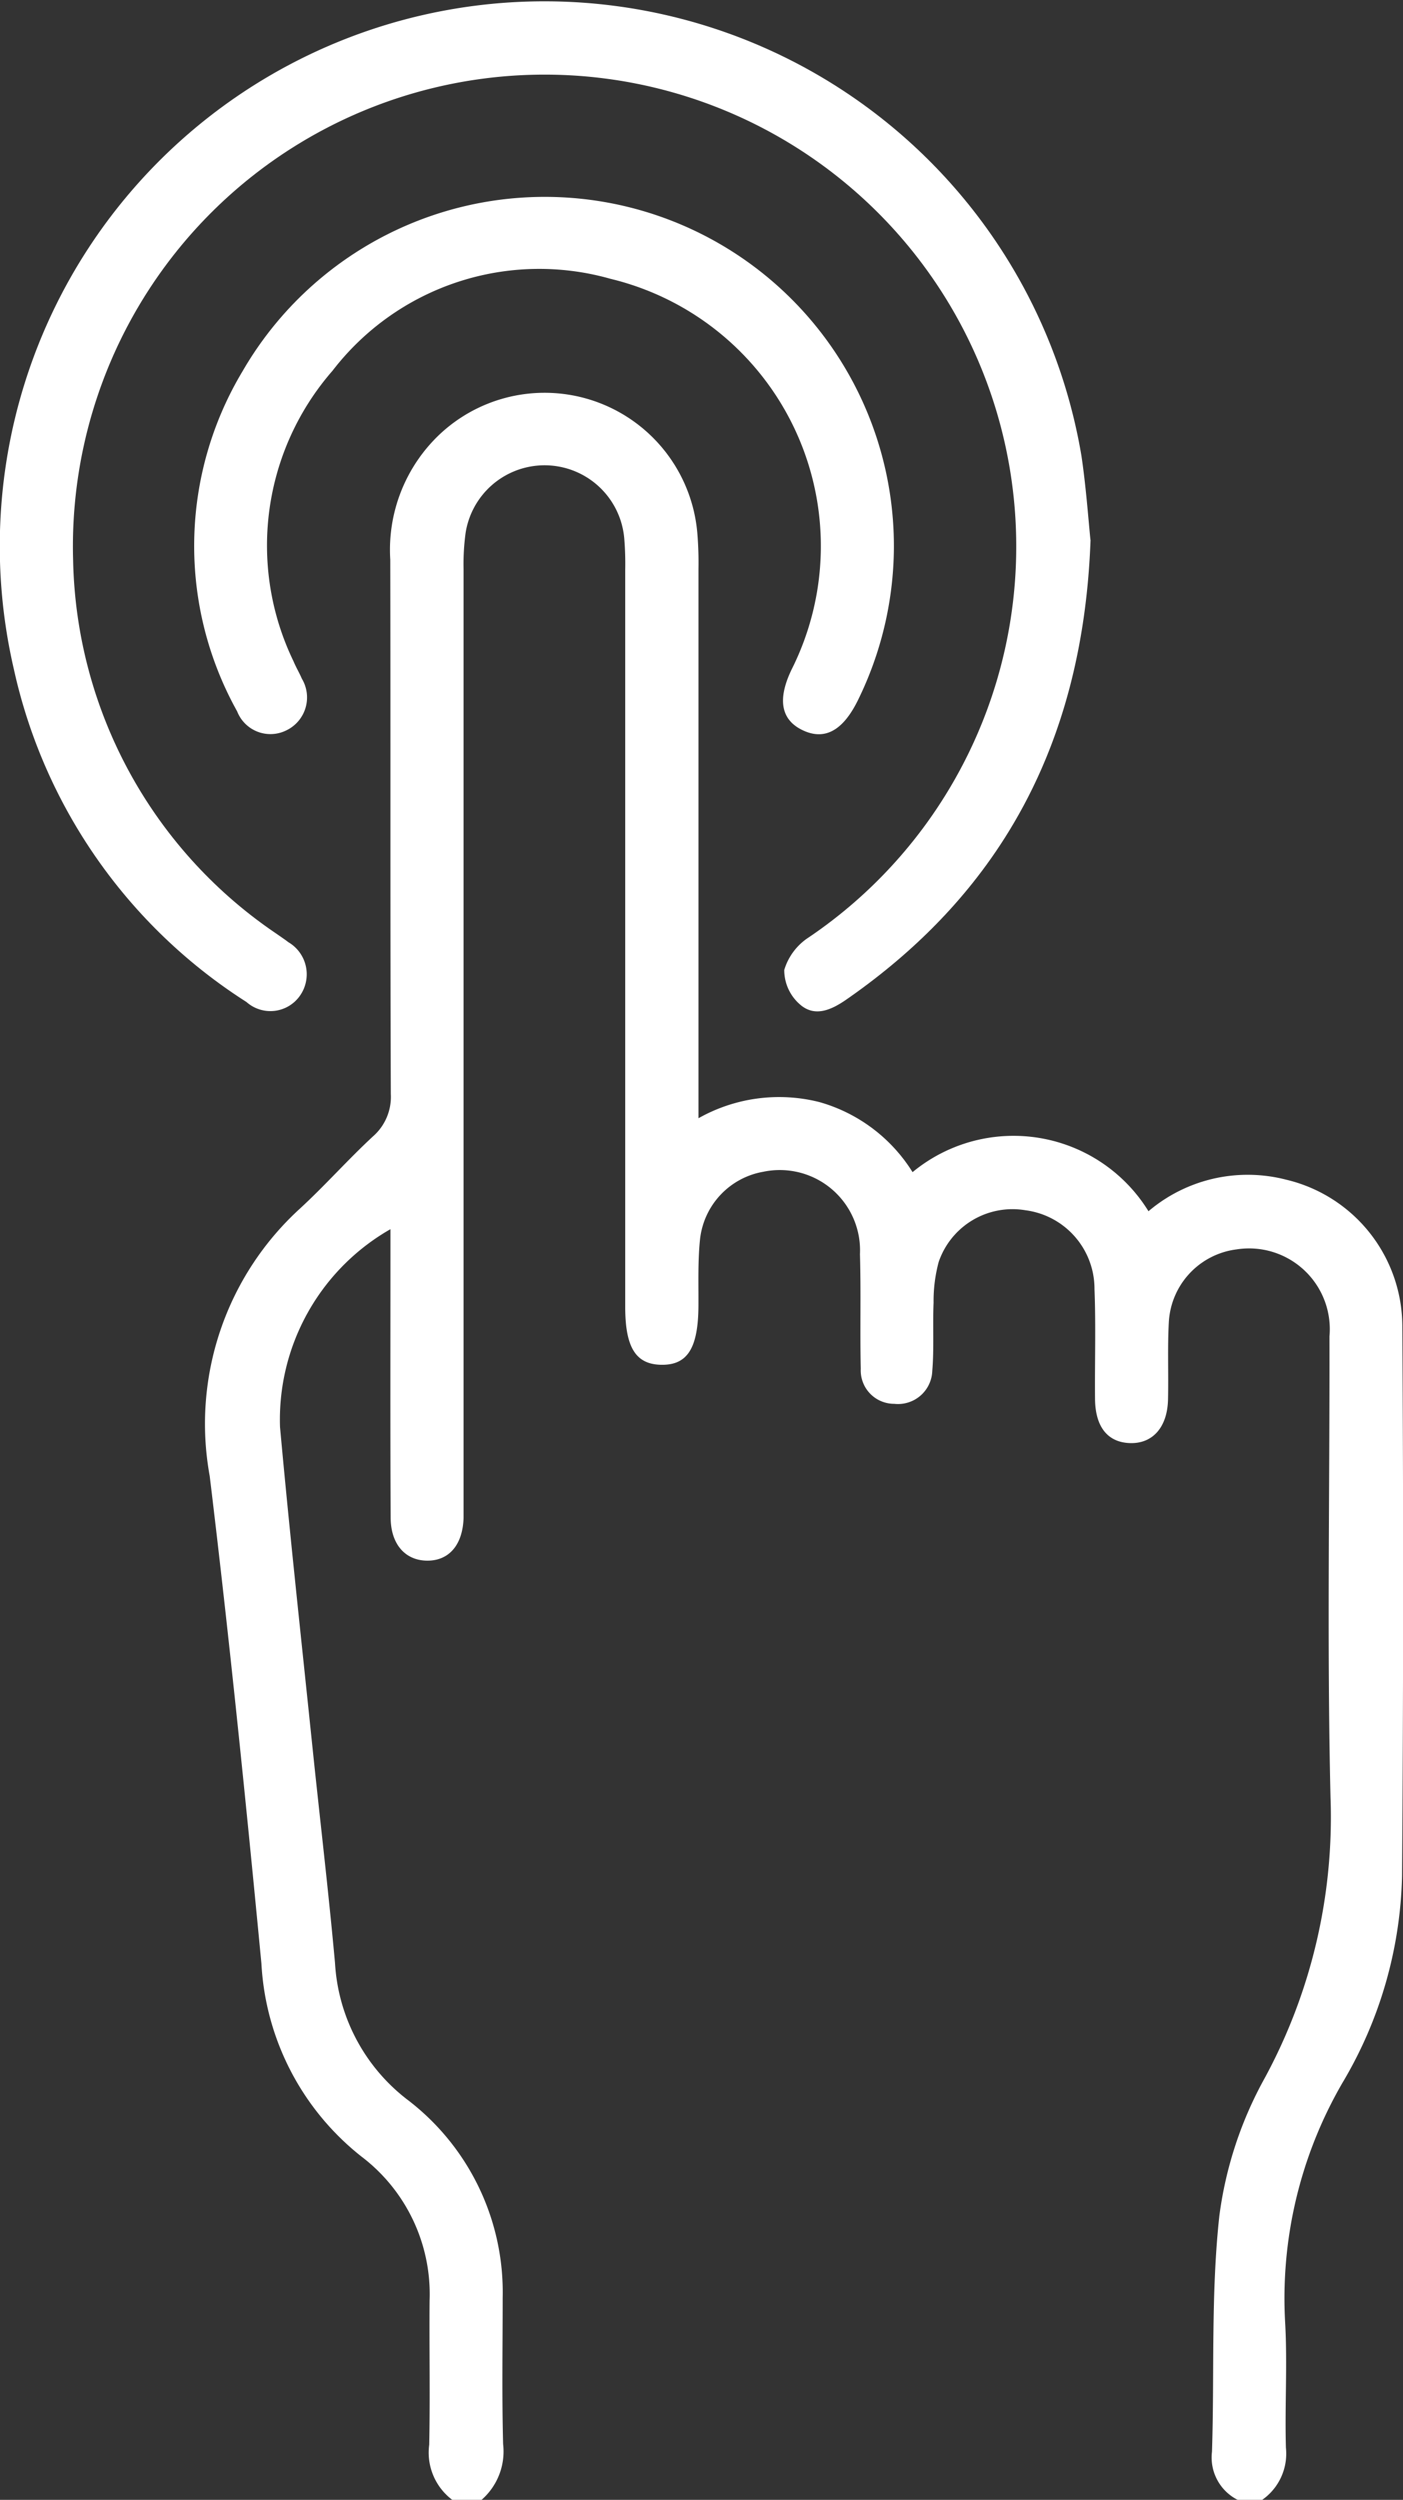
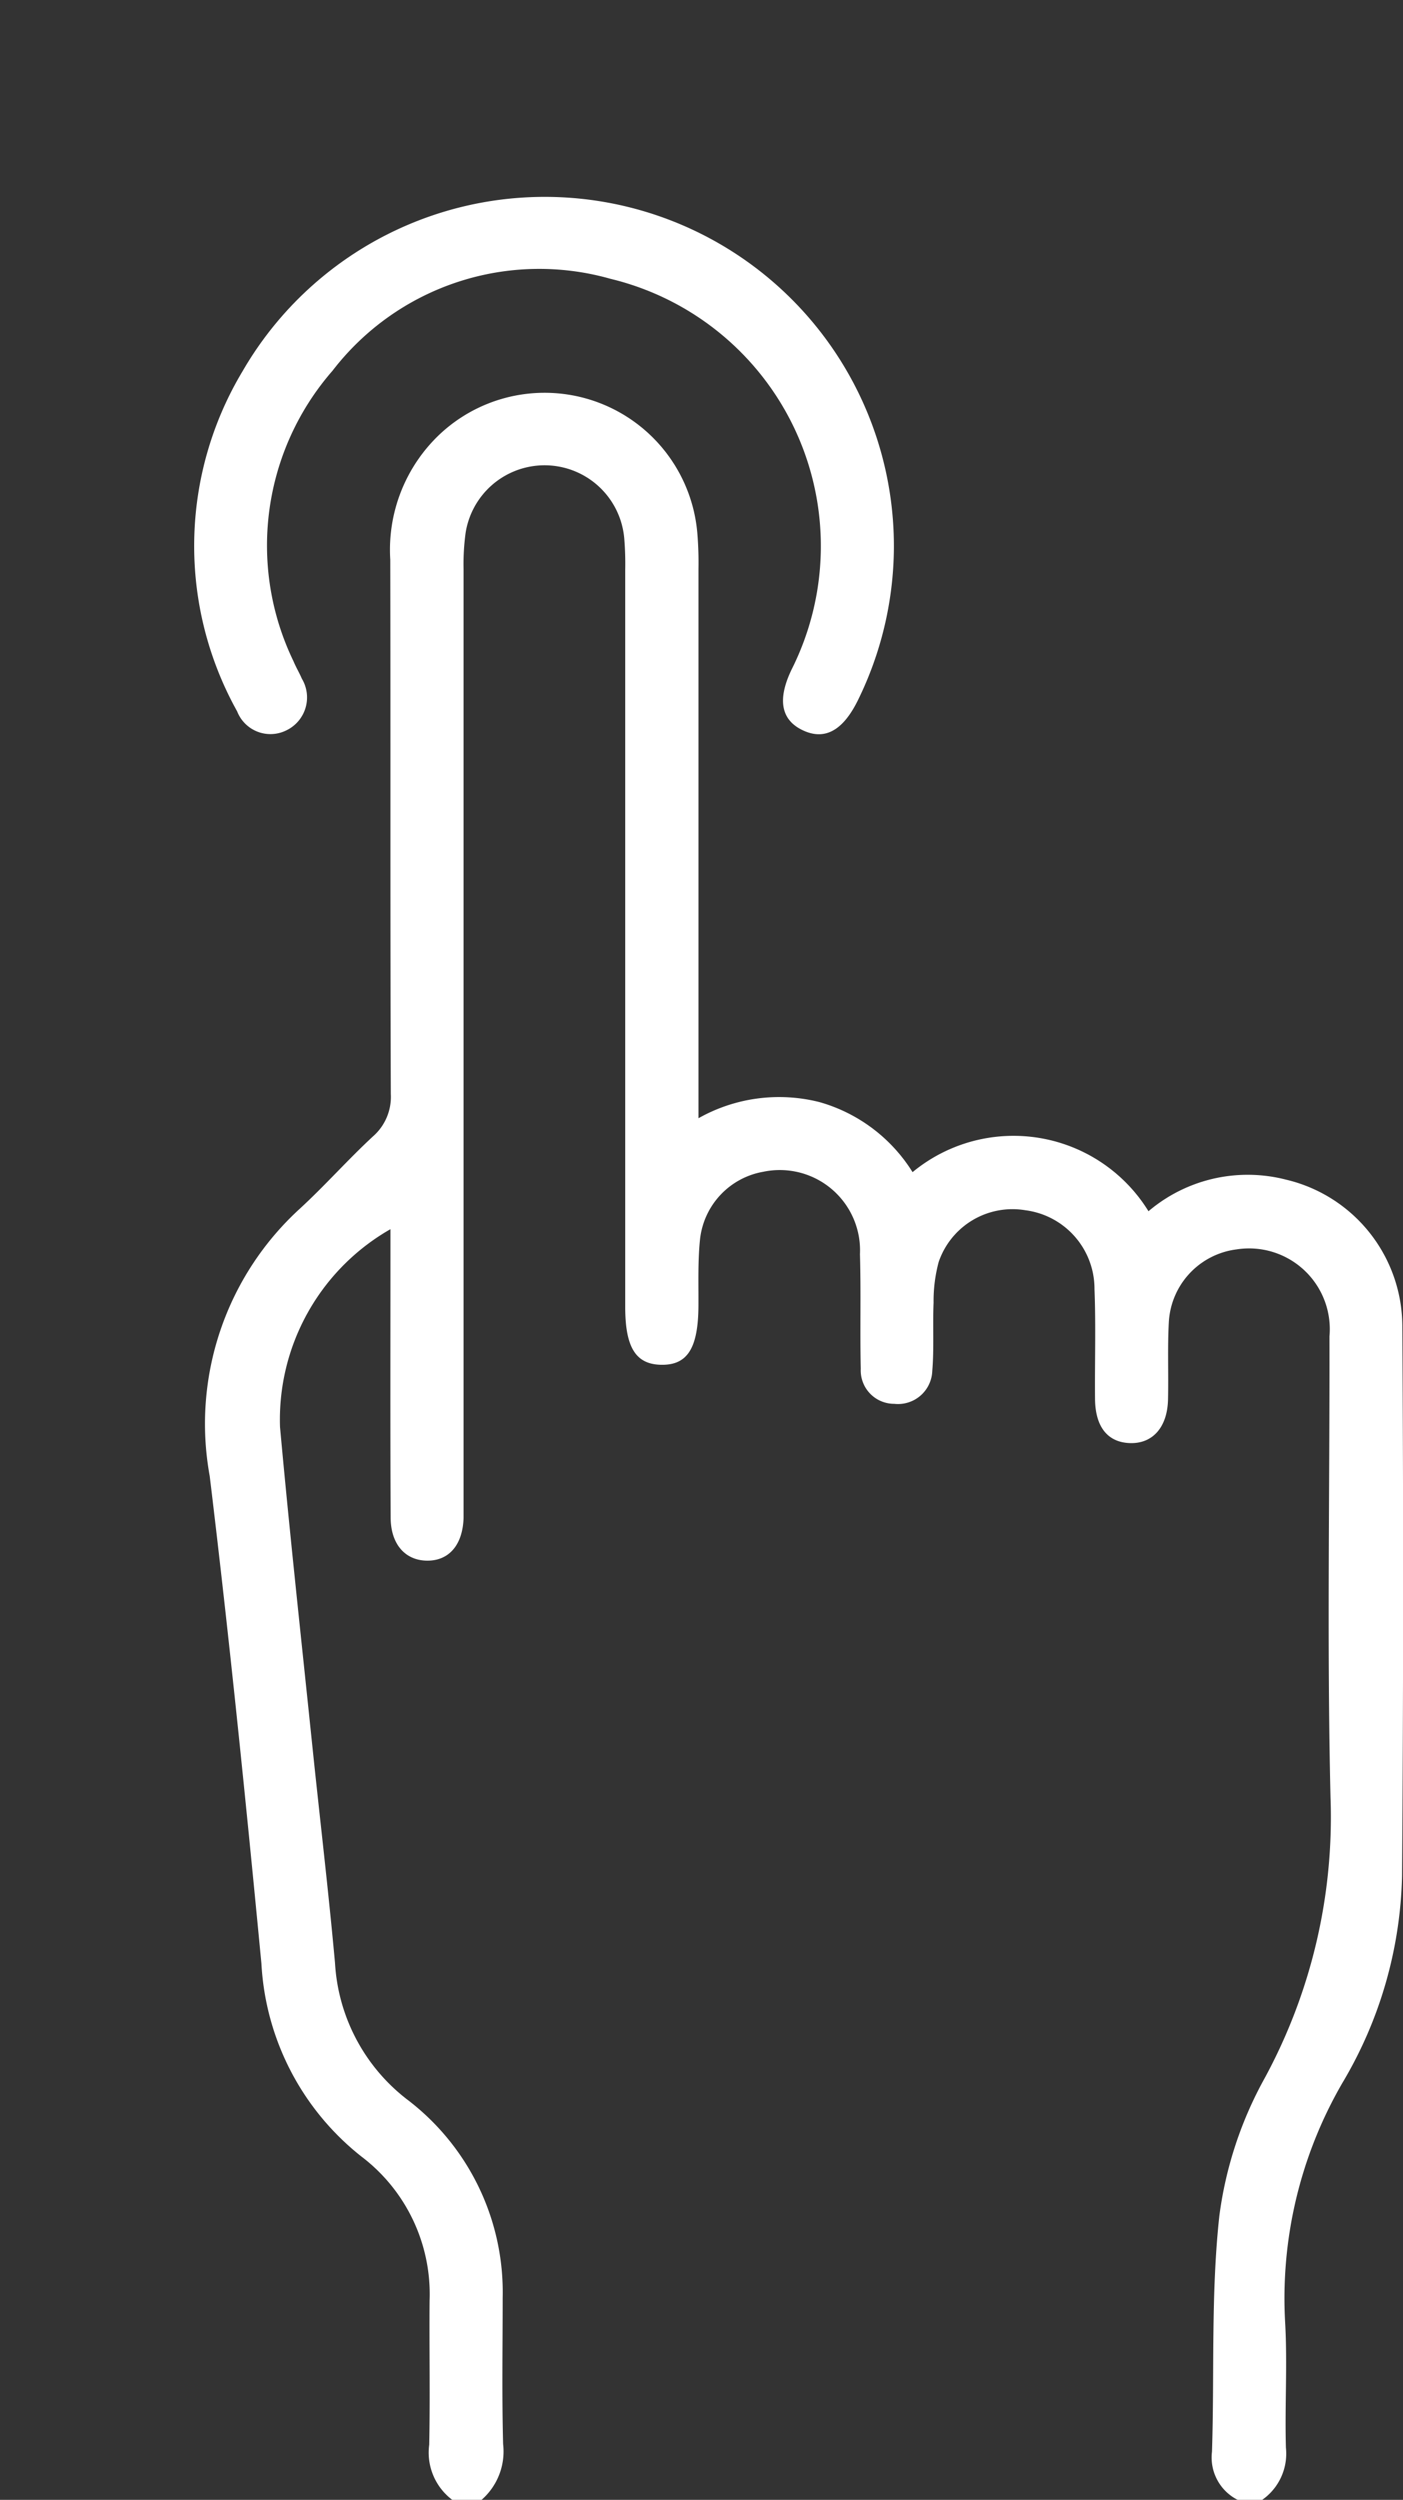
<svg xmlns="http://www.w3.org/2000/svg" width="41.712" height="74.293" viewBox="0 0 41.712 74.293">
  <rect x="0" y="0" width="41.712" height="74.293" fill="#333333" stroke="none" />
  <g id="Raggruppa_104" data-name="Raggruppa 104" transform="translate(-234.547 -688.551)">
    <path id="Tracciato_72" data-name="Tracciato 72" d="M191.342,3909.861a1.411,1.411,0,0,1-.762-1.432c.076-2.34-.035-4.7.22-7.016a11.5,11.5,0,0,1,1.348-4.087,16.261,16.261,0,0,0,1.956-8.342c-.107-4.565-.022-9.136-.031-13.7a2.4,2.4,0,0,0-2.765-2.585,2.306,2.306,0,0,0-2.01,2.144c-.043.771-.007,1.546-.025,2.32-.02.829-.464,1.319-1.142,1.292-.653-.026-1.02-.482-1.028-1.31-.01-1.088.027-2.177-.016-3.263a2.356,2.356,0,0,0-2.056-2.347,2.319,2.319,0,0,0-2.576,1.536,4.466,4.466,0,0,0-.152,1.21c-.028.676.017,1.356-.039,2.029a1.019,1.019,0,0,1-1.131.978.993.993,0,0,1-.995-1.04c-.025-1.136.009-2.272-.024-3.407a2.386,2.386,0,0,0-2.876-2.449,2.289,2.289,0,0,0-1.881,2.029c-.065.646-.041,1.3-.045,1.955-.007,1.257-.325,1.767-1.109,1.752-.755-.014-1.068-.517-1.068-1.721q0-10.95,0-21.9a9.249,9.249,0,0,0-.029-.942,2.377,2.377,0,0,0-4.715-.168,6.836,6.836,0,0,0-.062,1.081q0,13.778,0,27.552c0,.218,0,.436,0,.653-.026.8-.435,1.272-1.085,1.266s-1.08-.488-1.083-1.282c-.013-2.585-.006-5.171-.006-7.757v-.812a6.517,6.517,0,0,0-3.283,5.879c.291,3.2.642,6.393.972,9.587.22,2.115.471,4.225.663,6.343a5.519,5.519,0,0,0,2.123,4.039,7.192,7.192,0,0,1,2.862,5.907c0,1.449-.025,2.9.013,4.35a1.907,1.907,0,0,1-.641,1.658h-.871a1.756,1.756,0,0,1-.685-1.639c.029-1.425,0-2.851.011-4.278a5.132,5.132,0,0,0-2.029-4.288,7.842,7.842,0,0,1-2.971-5.735c-.463-4.834-.953-9.666-1.537-14.485a8.656,8.656,0,0,1,2.685-7.952c.746-.687,1.422-1.451,2.166-2.141a1.558,1.558,0,0,0,.533-1.263c-.02-5.293-.005-10.587-.016-15.881a4.72,4.72,0,0,1,1.468-3.722,4.557,4.557,0,0,1,7.659,2.914,10.636,10.636,0,0,1,.036,1.086q0,7.688,0,15.375v.949a4.882,4.882,0,0,1,3.6-.479,4.8,4.8,0,0,1,2.765,2.081,4.713,4.713,0,0,1,7.014,1.162,4.558,4.558,0,0,1,4.081-.941,4.487,4.487,0,0,1,3.466,4.382q.051,8.16-.008,16.318a12.55,12.55,0,0,1-1.766,6.133,12.759,12.759,0,0,0-1.709,7.153c.068,1.229-.013,2.465.022,3.7a1.675,1.675,0,0,1-.708,1.553Z" transform="translate(80 -3147.017)" fill="#fff" />
-     <path id="Tracciato_73" data-name="Tracciato 73" d="M186.97,3851.607c-.213,5.913-2.572,10.411-7.252,13.661-.446.31-.944.543-1.389.15a1.355,1.355,0,0,1-.466-1.024,1.758,1.758,0,0,1,.739-.975,14.023,14.023,0,1,0-21.881-11.192,13.718,13.718,0,0,0,6.046,11.091c.119.084.24.164.355.252a1.106,1.106,0,0,1,.352,1.576,1.072,1.072,0,0,1-1.6.2,15.736,15.736,0,0,1-6.917-9.9,16.191,16.191,0,1,1,31.742-6.33c.135.907.2,1.824.268,2.5" transform="translate(80 -3147.017)" fill="#fff" />
    <path id="Tracciato_74" data-name="Tracciato 74" d="M181.123,3851.862a10.4,10.4,0,0,1-1.082,4.541c-.444.887-.983,1.175-1.631.866s-.755-.918-.327-1.806a8.171,8.171,0,0,0-5.39-11.61,7.753,7.753,0,0,0-8.259,2.732,7.9,7.9,0,0,0-1.163,8.631c.074.178.175.346.251.523a1.085,1.085,0,0,1-.475,1.541,1.062,1.062,0,0,1-1.449-.57,10.093,10.093,0,0,1,.161-10.11,10.38,10.38,0,0,1,19.364,5.262" transform="translate(80 -3147.017)" fill="#fff" />
  </g>
</svg>